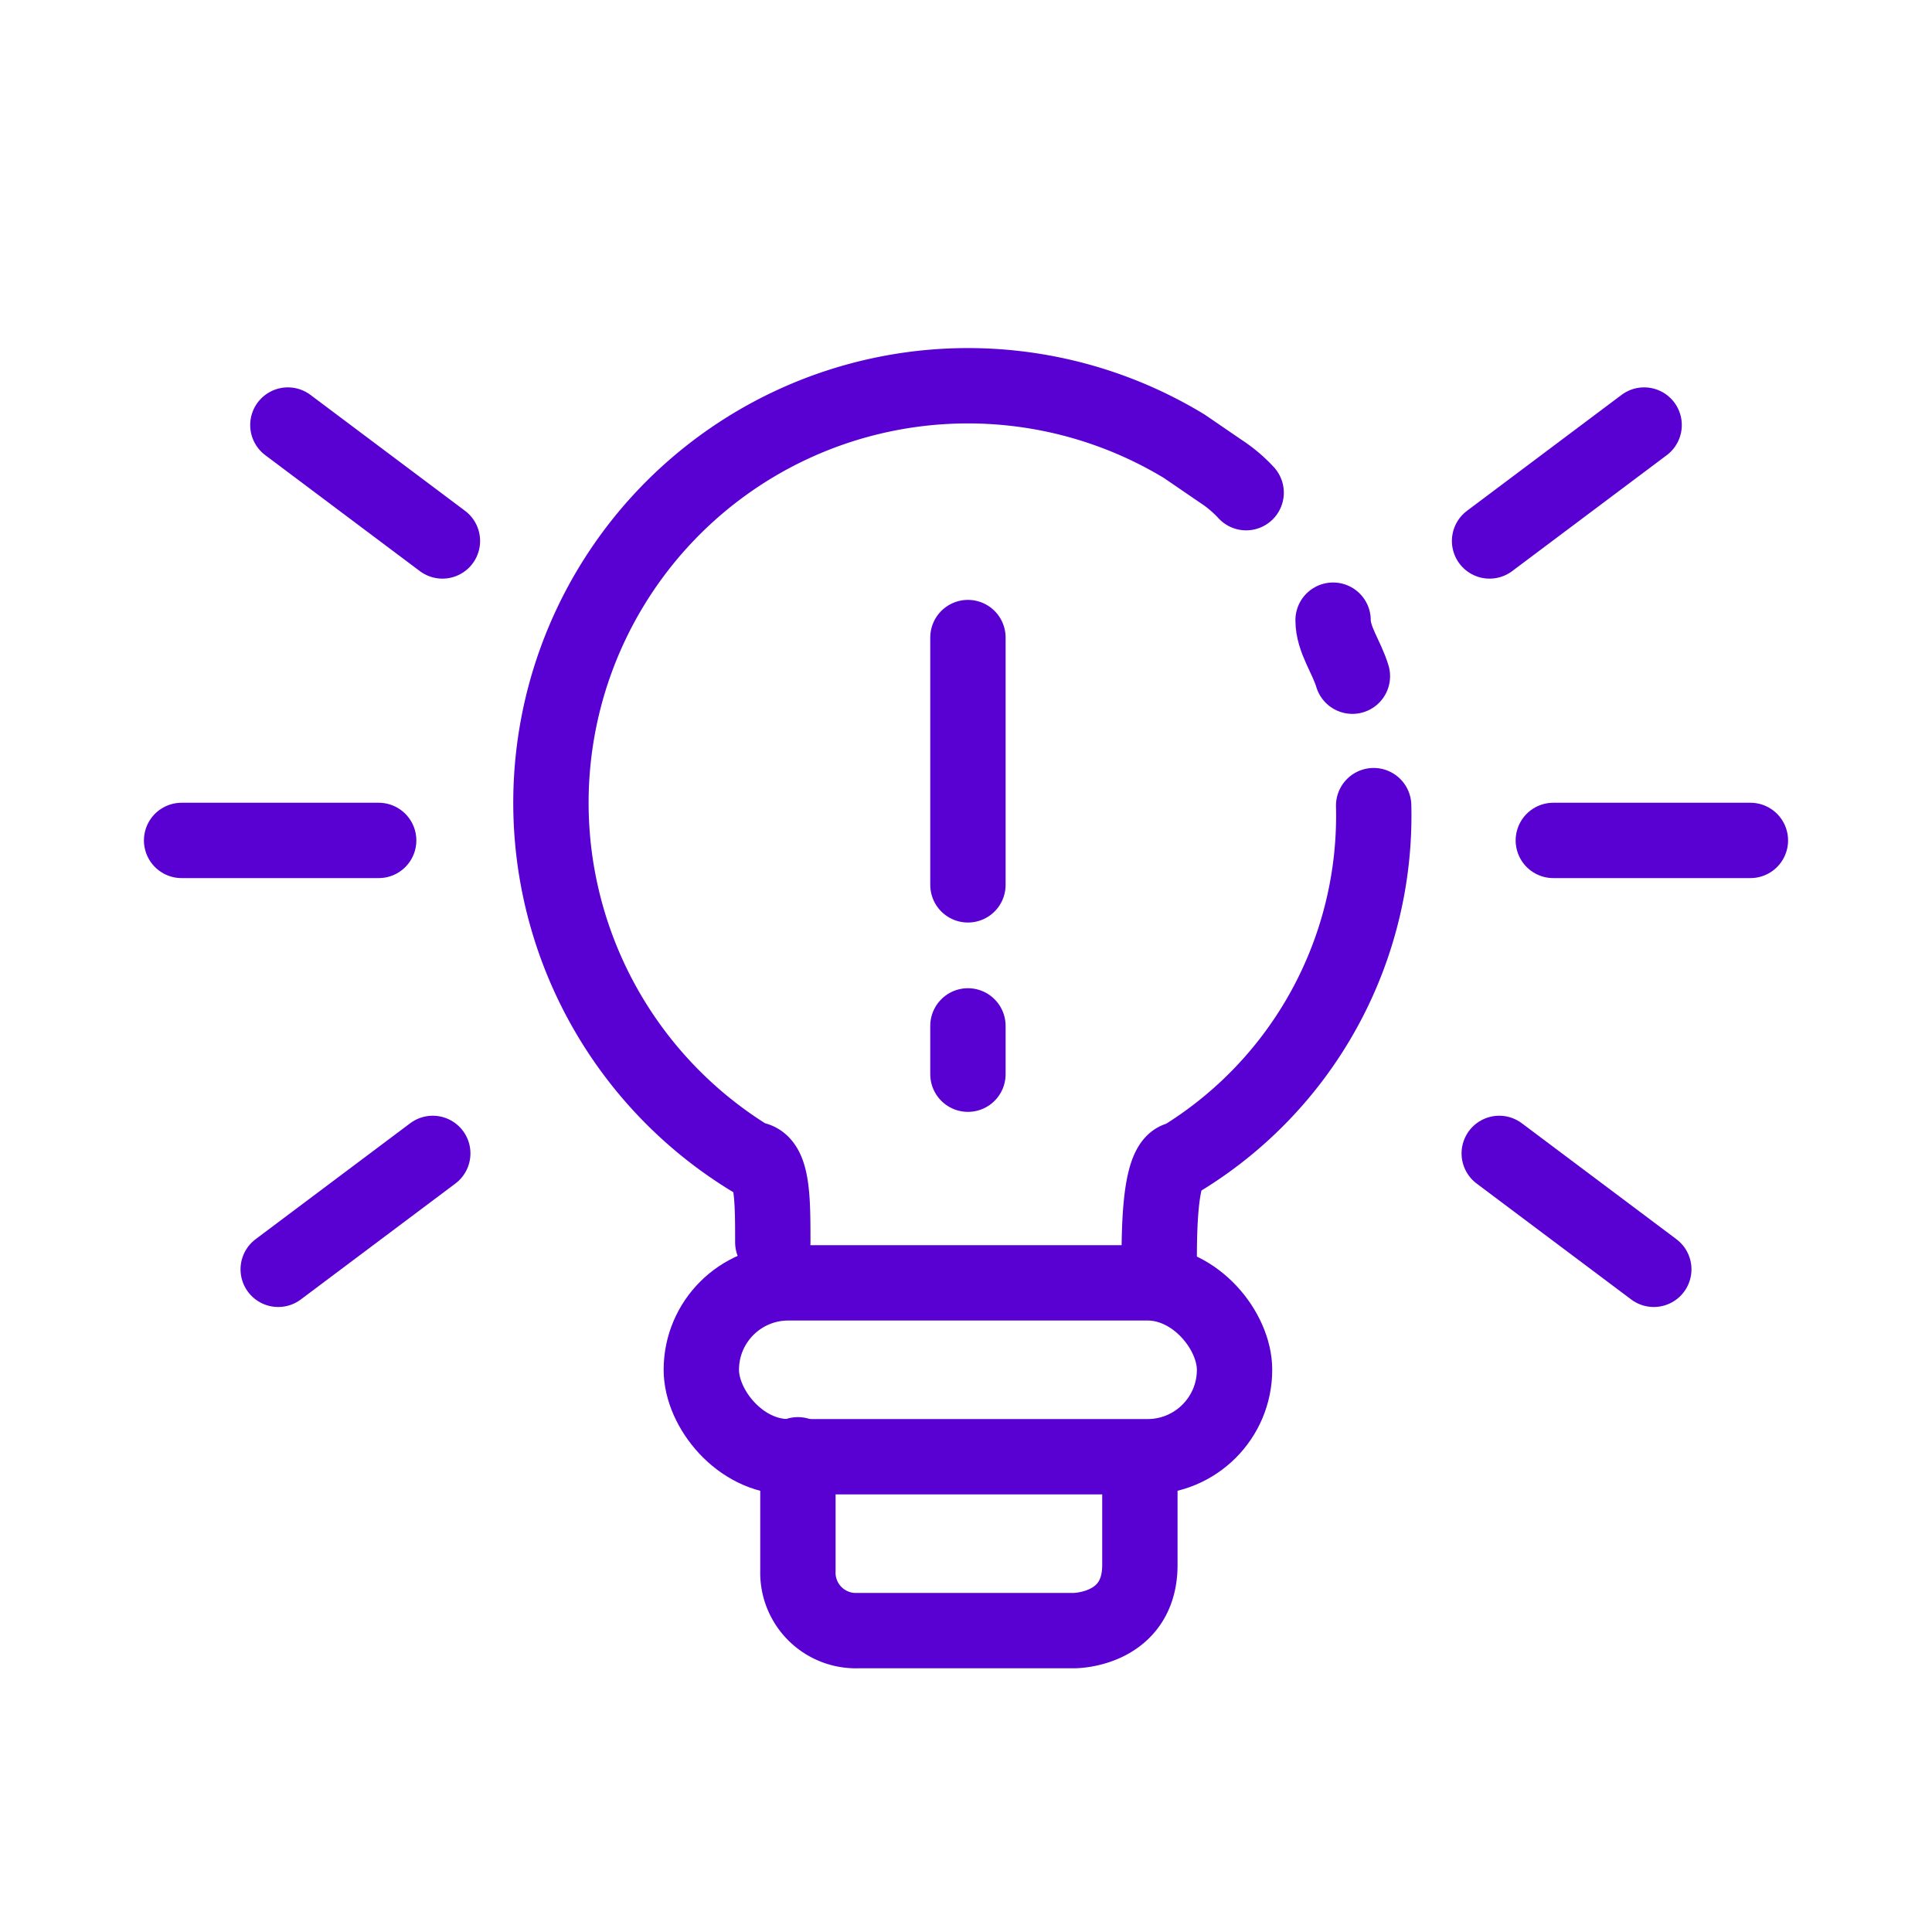
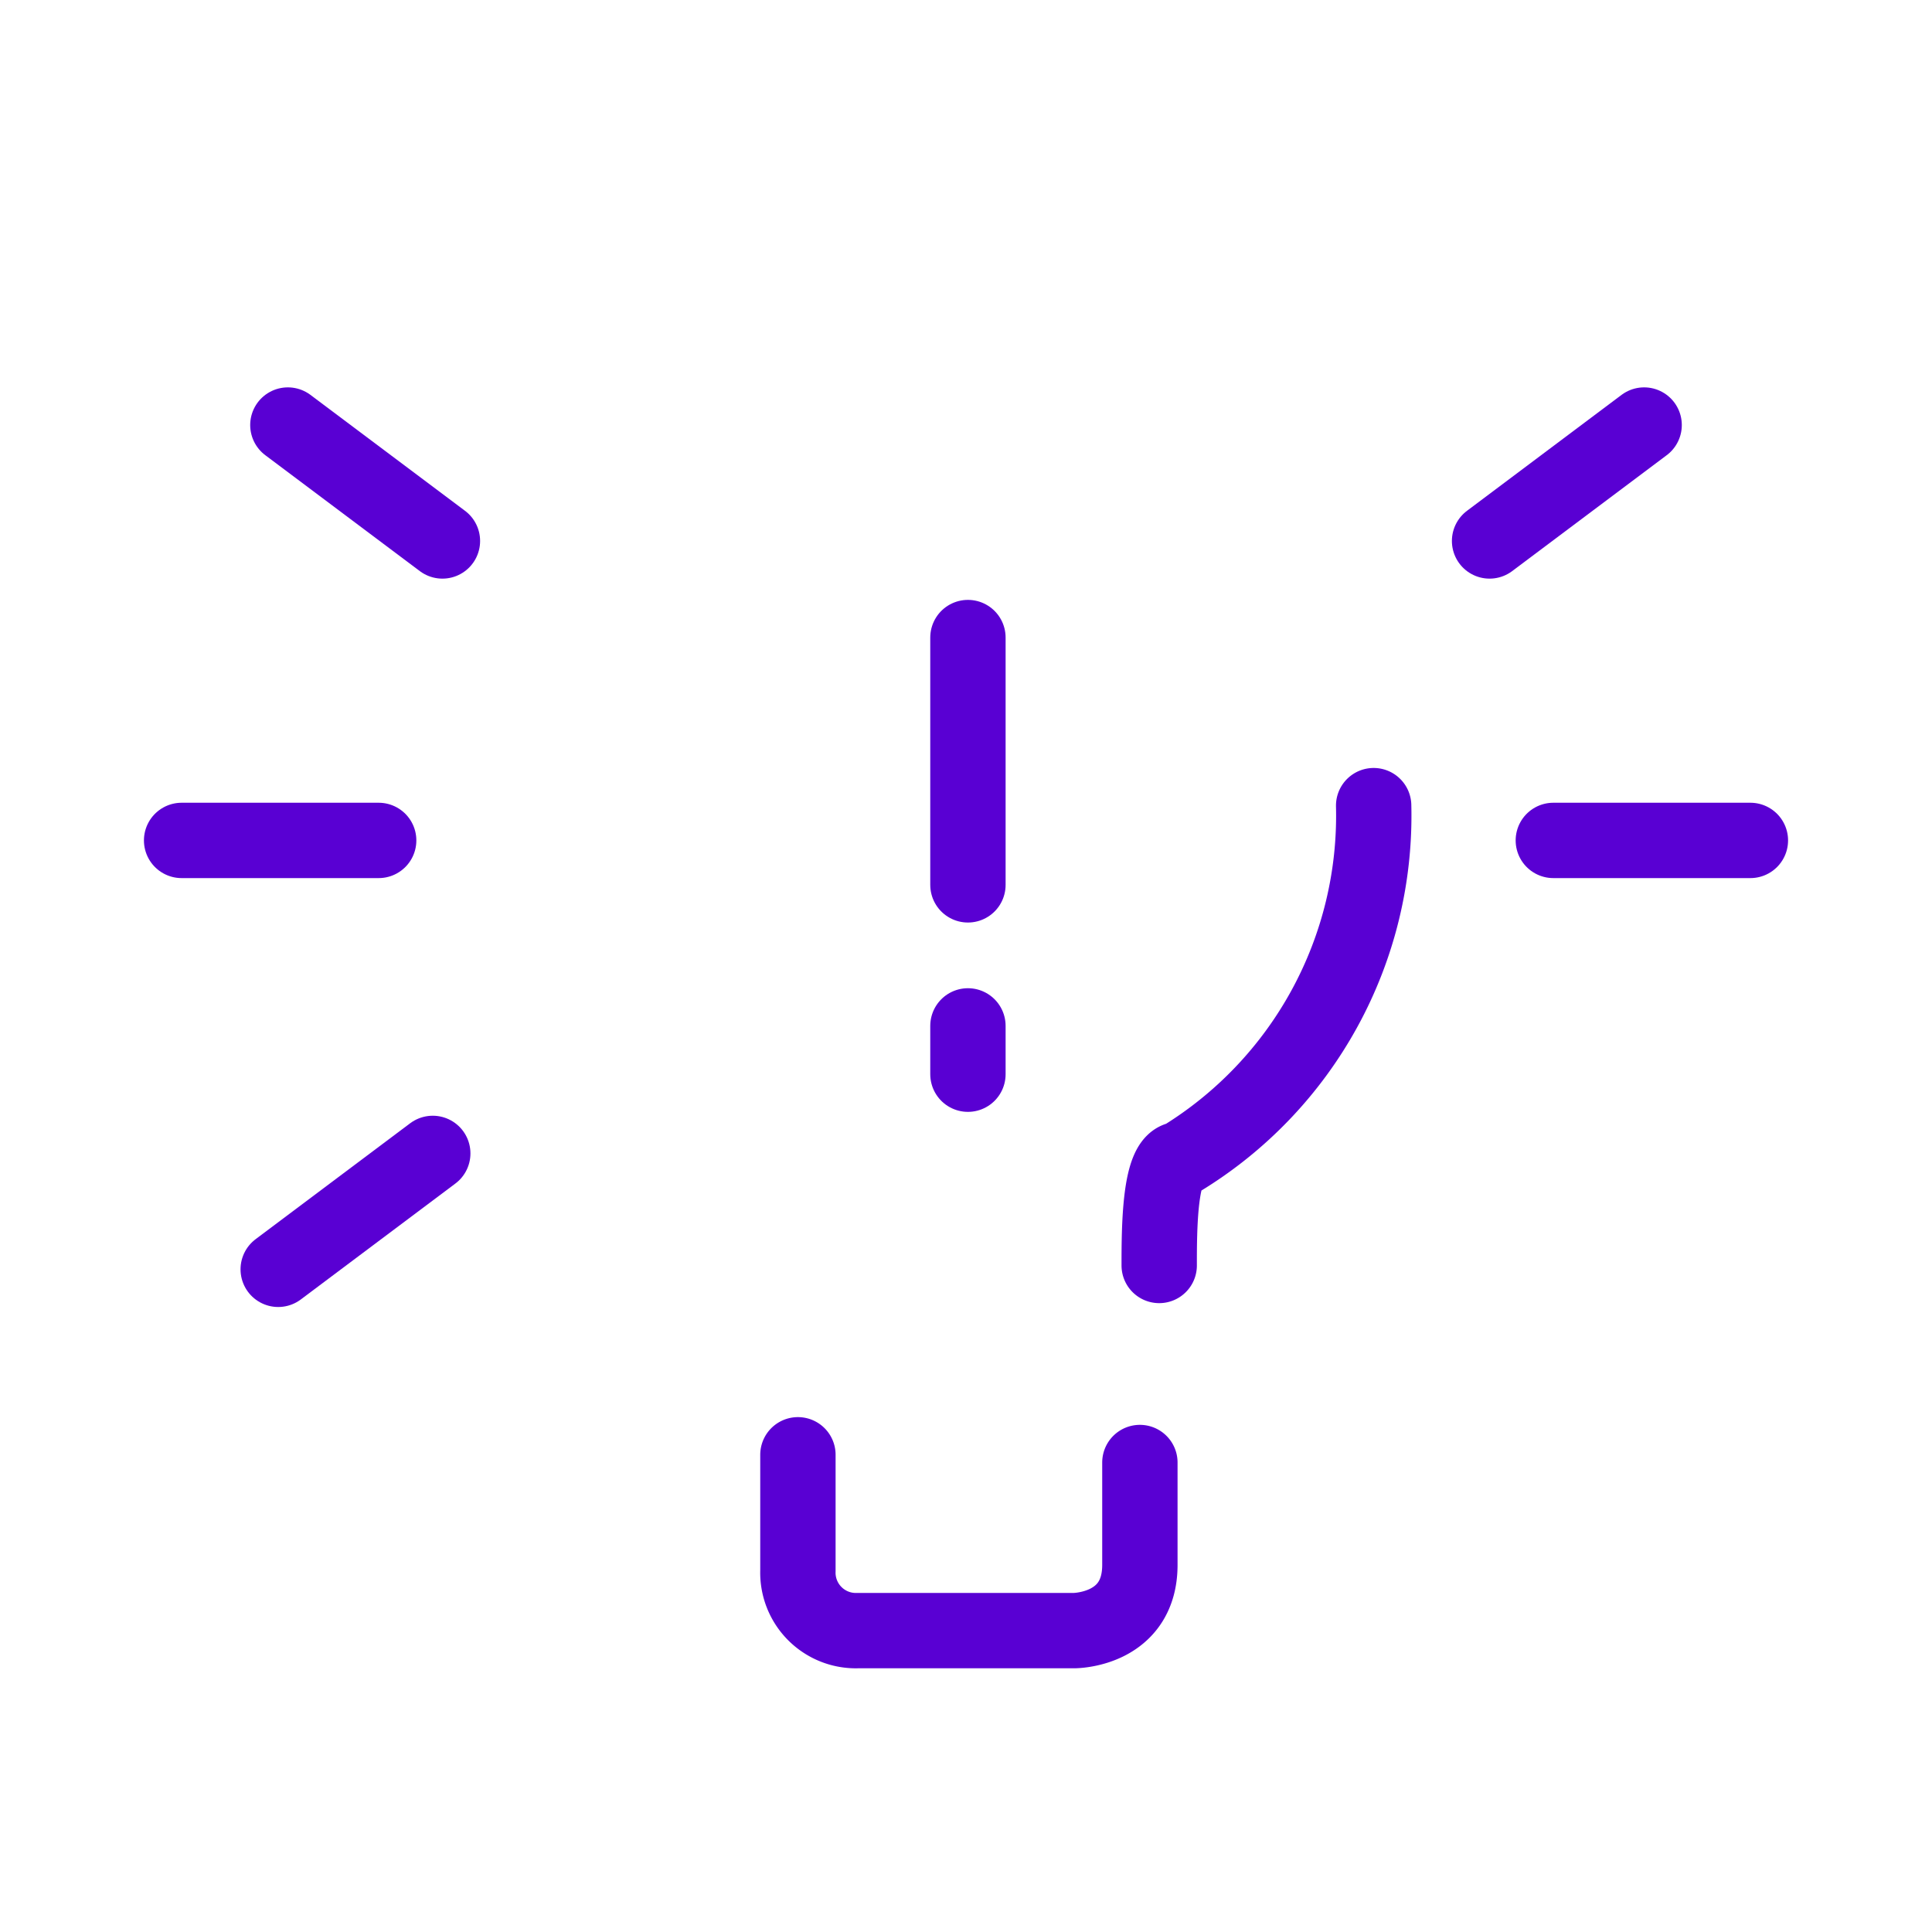
<svg xmlns="http://www.w3.org/2000/svg" id="Layer_1" data-name="Layer 1" viewBox="0 0 10 10">
  <defs>
    <style>.cls-1{fill:none;stroke:#5900d3;stroke-linecap:round;stroke-linejoin:round;stroke-width:0.39px;}</style>
  </defs>
  <line class="cls-1" x1="1.49" y1="2.2" x2="2.29" y2="2.8" />
  <line class="cls-1" x1="2.24" y1="5.97" x2="1.44" y2="6.57" />
  <line class="cls-1" x1="0.94" y1="4.35" x2="1.96" y2="4.35" />
  <line class="cls-1" x1="8.51" y1="2.2" x2="7.71" y2="2.8" />
-   <line class="cls-1" x1="7.76" y1="5.97" x2="8.56" y2="6.57" />
  <line class="cls-1" x1="9.06" y1="4.35" x2="8.04" y2="4.35" />
-   <rect class="cls-1" x="3.63" y="6.64" width="2.76" height="0.9" rx="0.45" />
  <line class="cls-1" x1="5.01" y1="3.3" x2="5.01" y2="4.58" />
  <line class="cls-1" x1="5.01" y1="5.56" x2="5.01" y2="5.31" />
  <path class="cls-1" d="M4.13,7.53v.6a.3.3,0,0,0,.31.31H5.56s.34,0,.34-.34V7.57" />
  <path class="cls-1" d="M7.11,4.17A2.08,2.08,0,0,1,6.11,6C6,6,6,6.37,6,6.55" />
-   <path class="cls-1" d="M6.9,3.21c0,.1.07.19.1.29" />
-   <path class="cls-1" d="M4,6.43C4,6.2,4,6,3.89,6A2.15,2.15,0,1,1,6.13,2.31l.19.13a.69.69,0,0,1,.13.11" />
</svg>